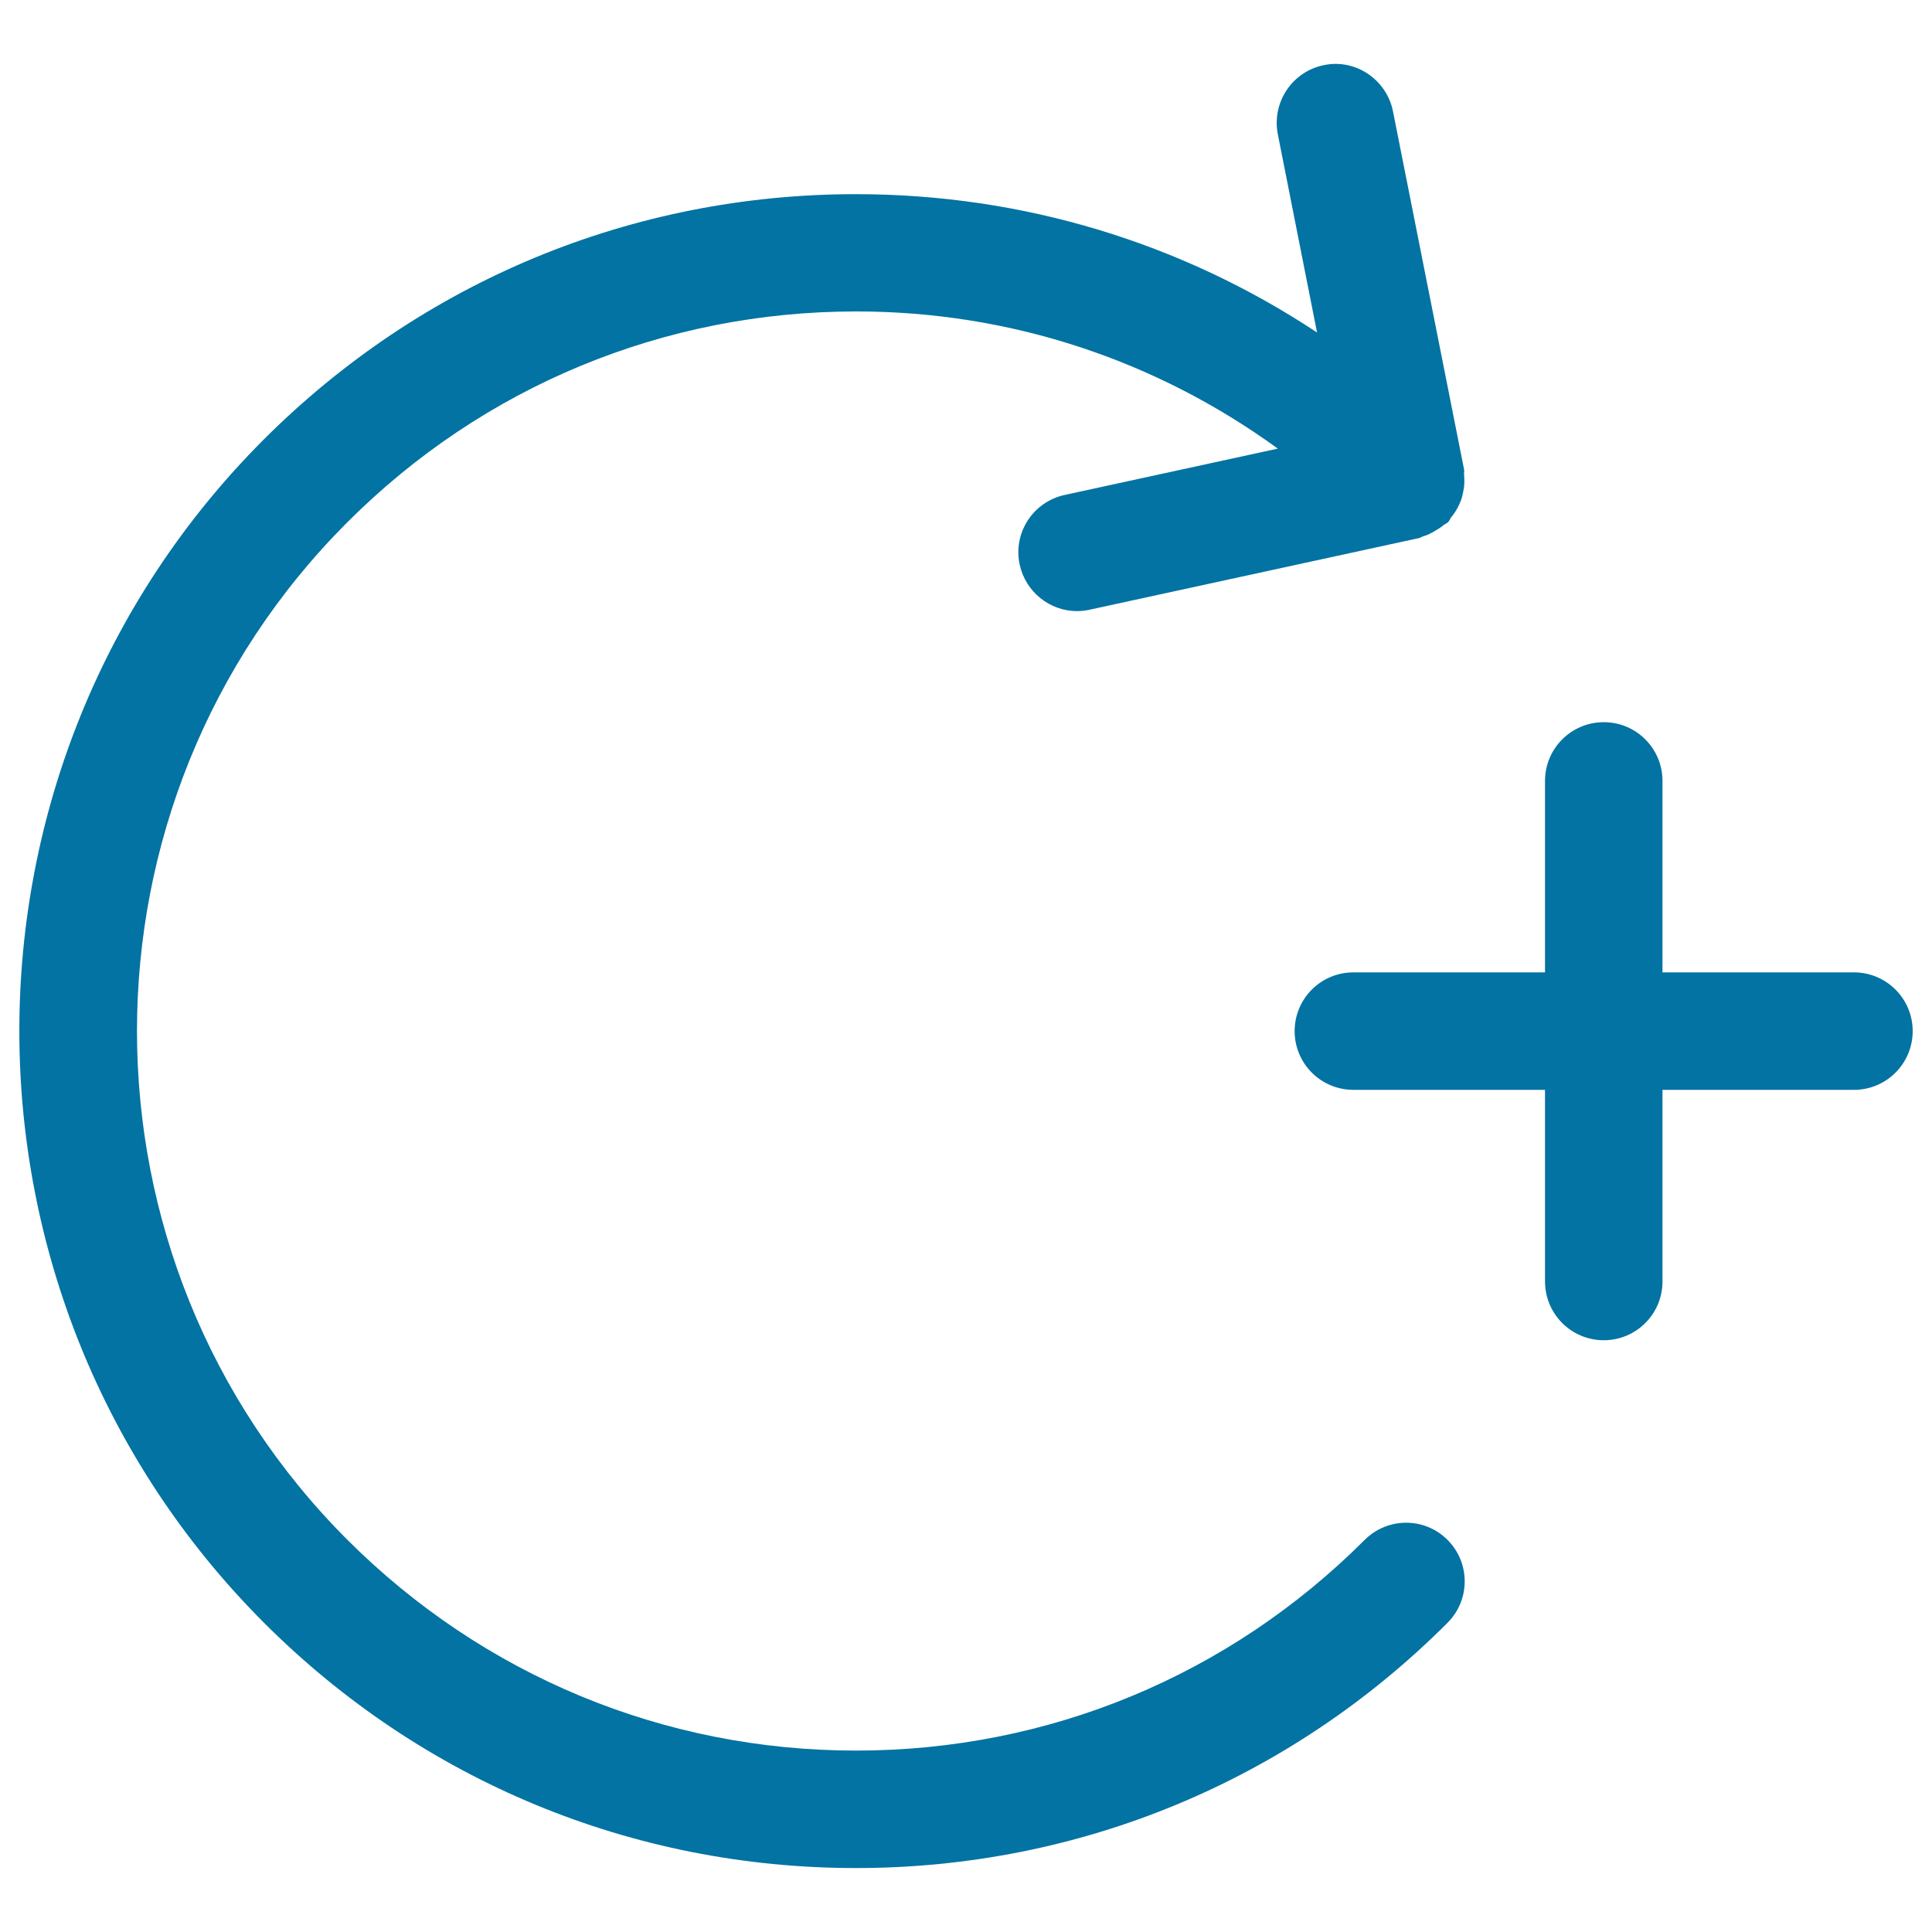
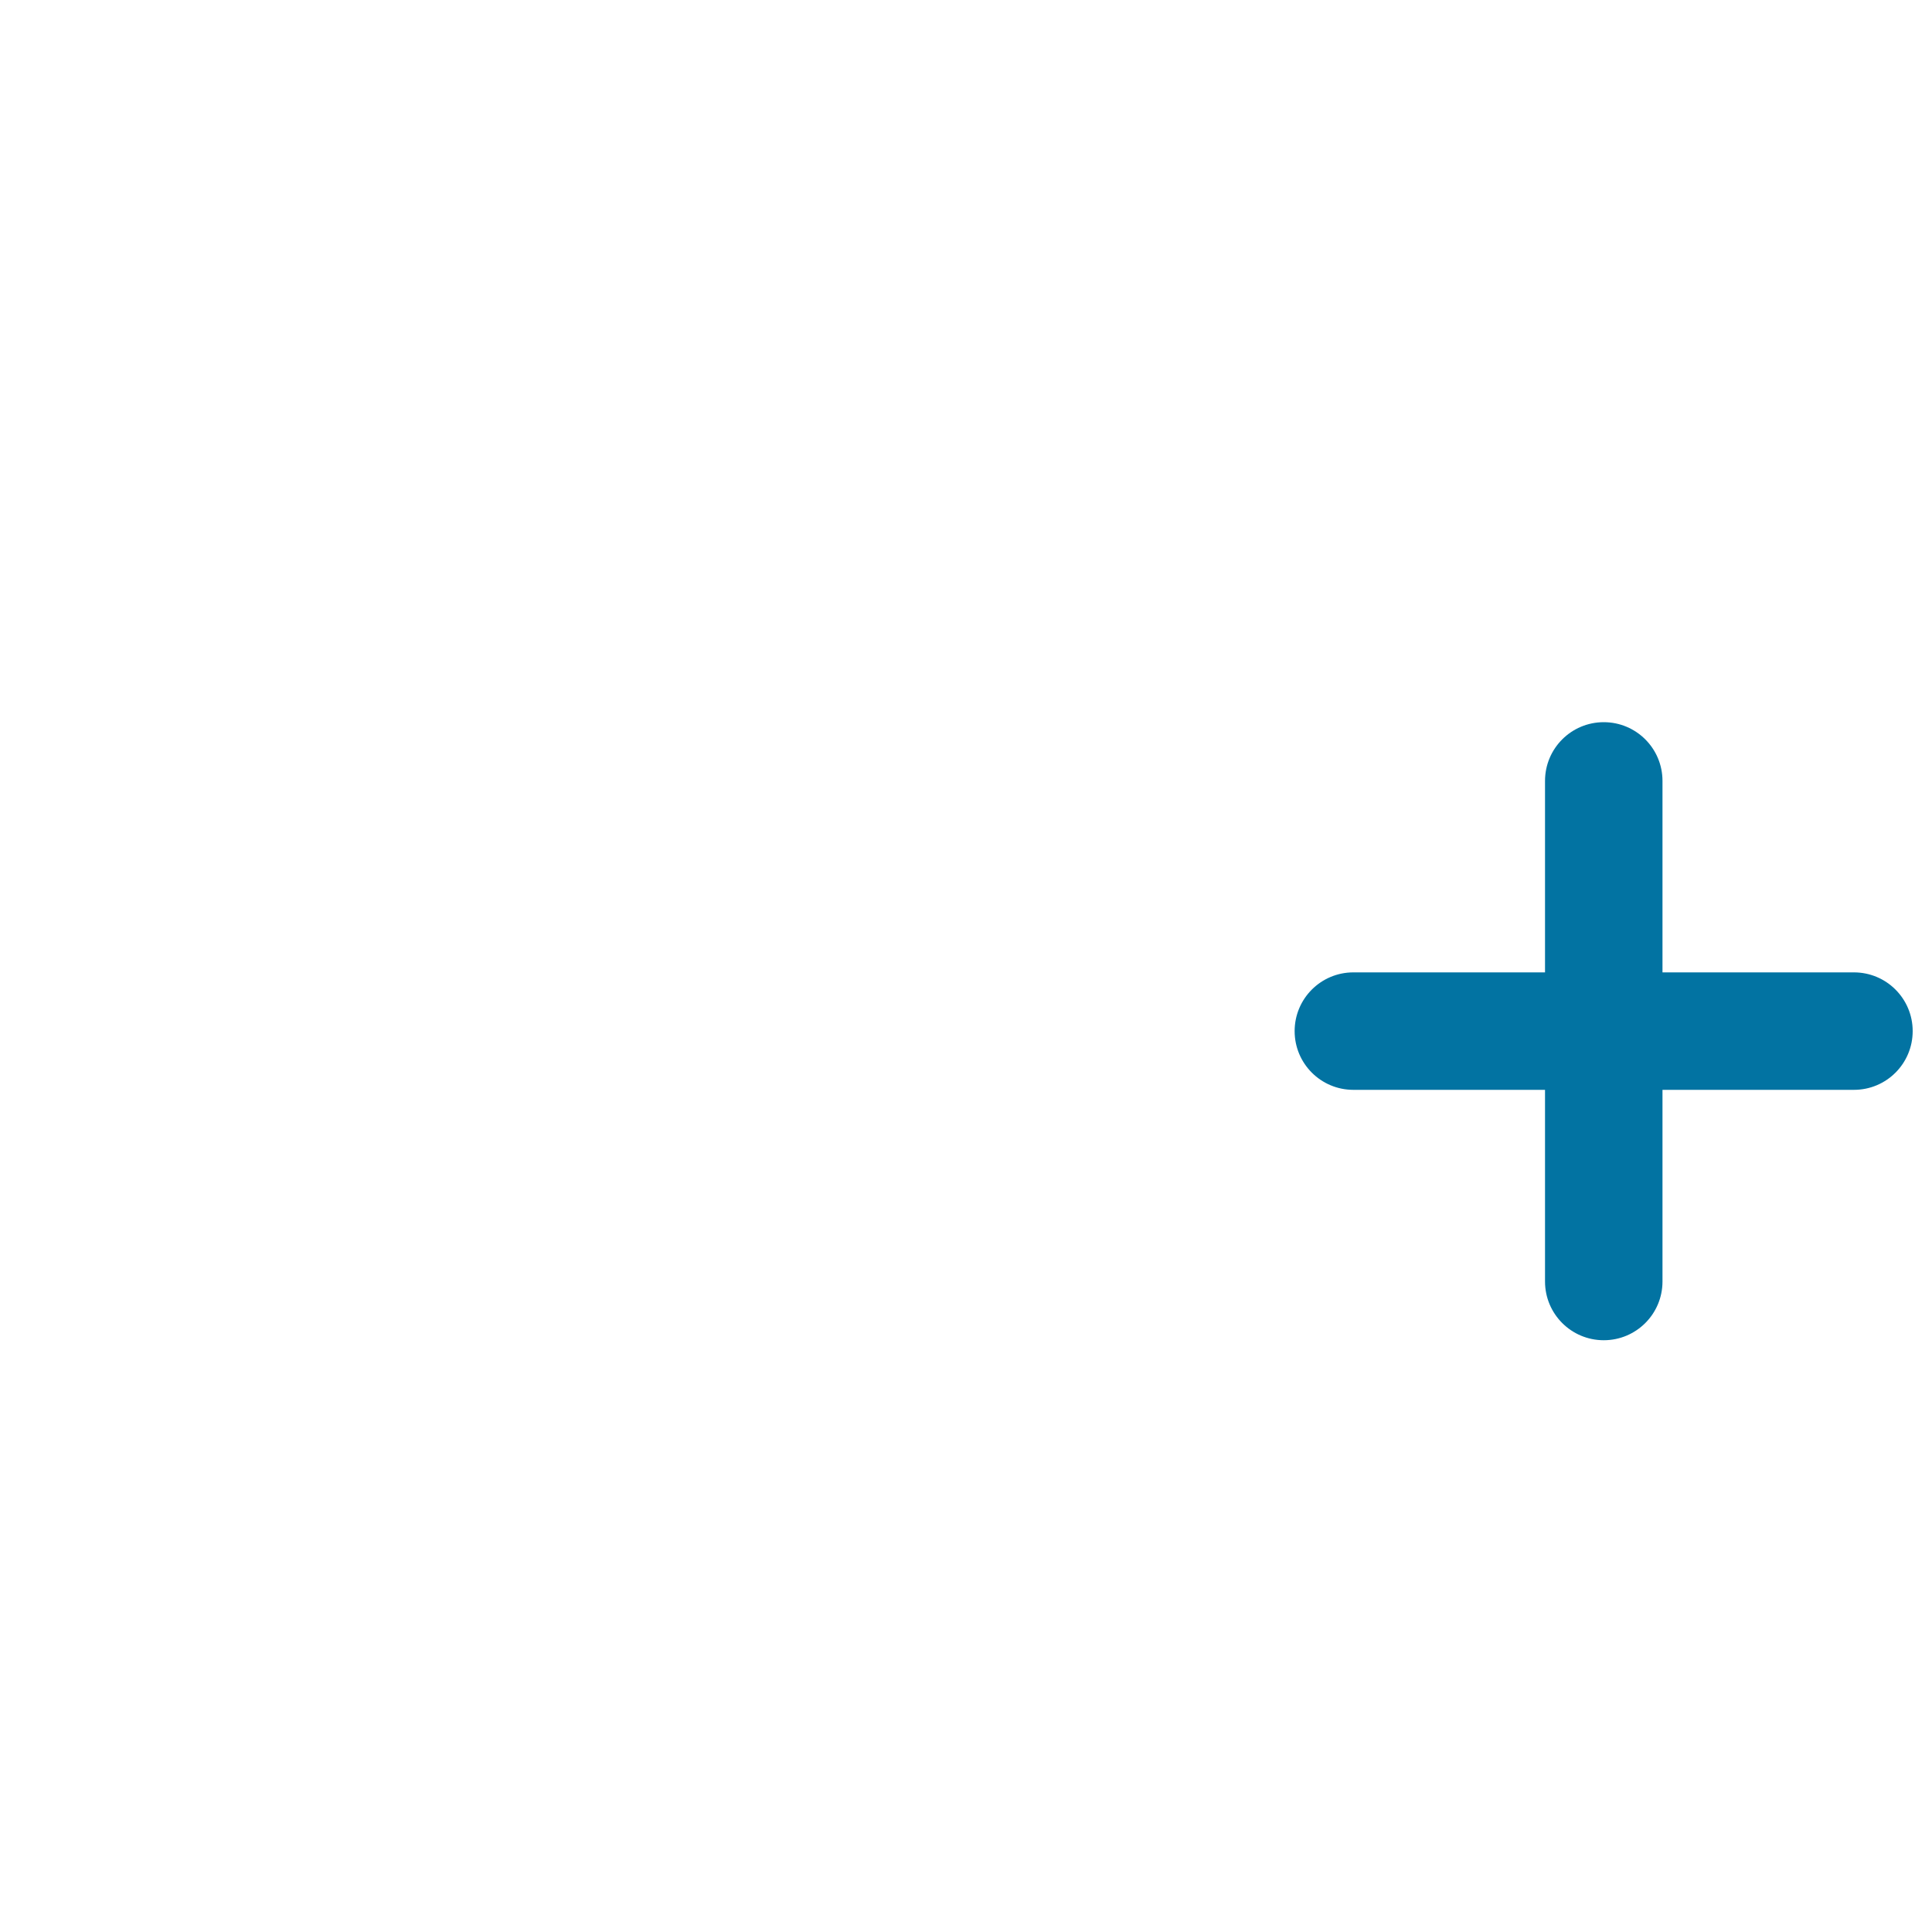
<svg xmlns="http://www.w3.org/2000/svg" viewBox="0 0 1000 1000" style="fill:#0273a2">
  <title>Clockwise Rotating Circular Arrow With Plus Sign SVG icon</title>
  <g>
    <g>
      <path d="M959.6,503.3h-99.1v-99.1c0-16.8-13.6-30.4-30.4-30.4c-16.8,0-30.4,13.6-30.4,30.4v99.1h-99.2c-16.8,0-30.4,13.6-30.4,30.4s13.6,30.4,30.4,30.4h99.2v99.2c0,16.8,13.6,30.4,30.4,30.4c16.8,0,30.4-13.6,30.4-30.4v-99.2h99.1c16.8,0,30.4-13.6,30.4-30.4C990,516.9,976.4,503.3,959.6,503.3z" />
-       <path d="M706.3,797.1C636,867.4,542.5,906.1,443.1,906.1c0,0,0,0,0,0c-99.4,0-192.9-38.8-263.3-109.1c-145.2-145.2-145.2-381.5,0-526.7c70.4-70.4,163.9-109.1,263.4-109.1c79.6,0,155,25.1,218.2,71l-110.4,24c-16.4,3.6-26.8,19.8-23.2,36.1c3.1,14.2,15.7,24,29.6,24c2.2,0,4.3-0.2,6.5-0.7l170.6-37.1c0.9-0.2,1.5-0.8,2.4-1c1.9-0.5,3.6-1.4,5.3-2.4c1.8-1,3.6-2.1,5.1-3.4c0.7-0.5,1.5-0.8,2.2-1.4c0.7-0.7,1-1.7,1.6-2.5c1.3-1.6,2.5-3.3,3.4-5.1c0.9-1.7,1.7-3.5,2.2-5.3c0.5-1.8,0.8-3.6,1.1-5.4c0.2-2.1,0.2-4.1,0-6.2c-0.1-1,0.2-1.9,0-2.8L721,57.6c-3.3-16.5-19.5-27.3-35.7-23.9C668.8,37,658.2,53,661.4,69.5l20.3,102.6c-70.2-46.5-152.5-71.6-238.7-71.6c-115.8,0-224.5,45.1-306.4,126.9C-32.2,396.2-32.2,671,136.7,840c81.8,81.8,190.7,126.9,306.3,126.9c0,0,0,0,0,0c115.7,0,224.4-45.1,306.2-126.9c11.9-11.9,11.9-31.1,0-43C737.4,785.2,718.2,785.2,706.3,797.1z" />
    </g>
  </g>
</svg>